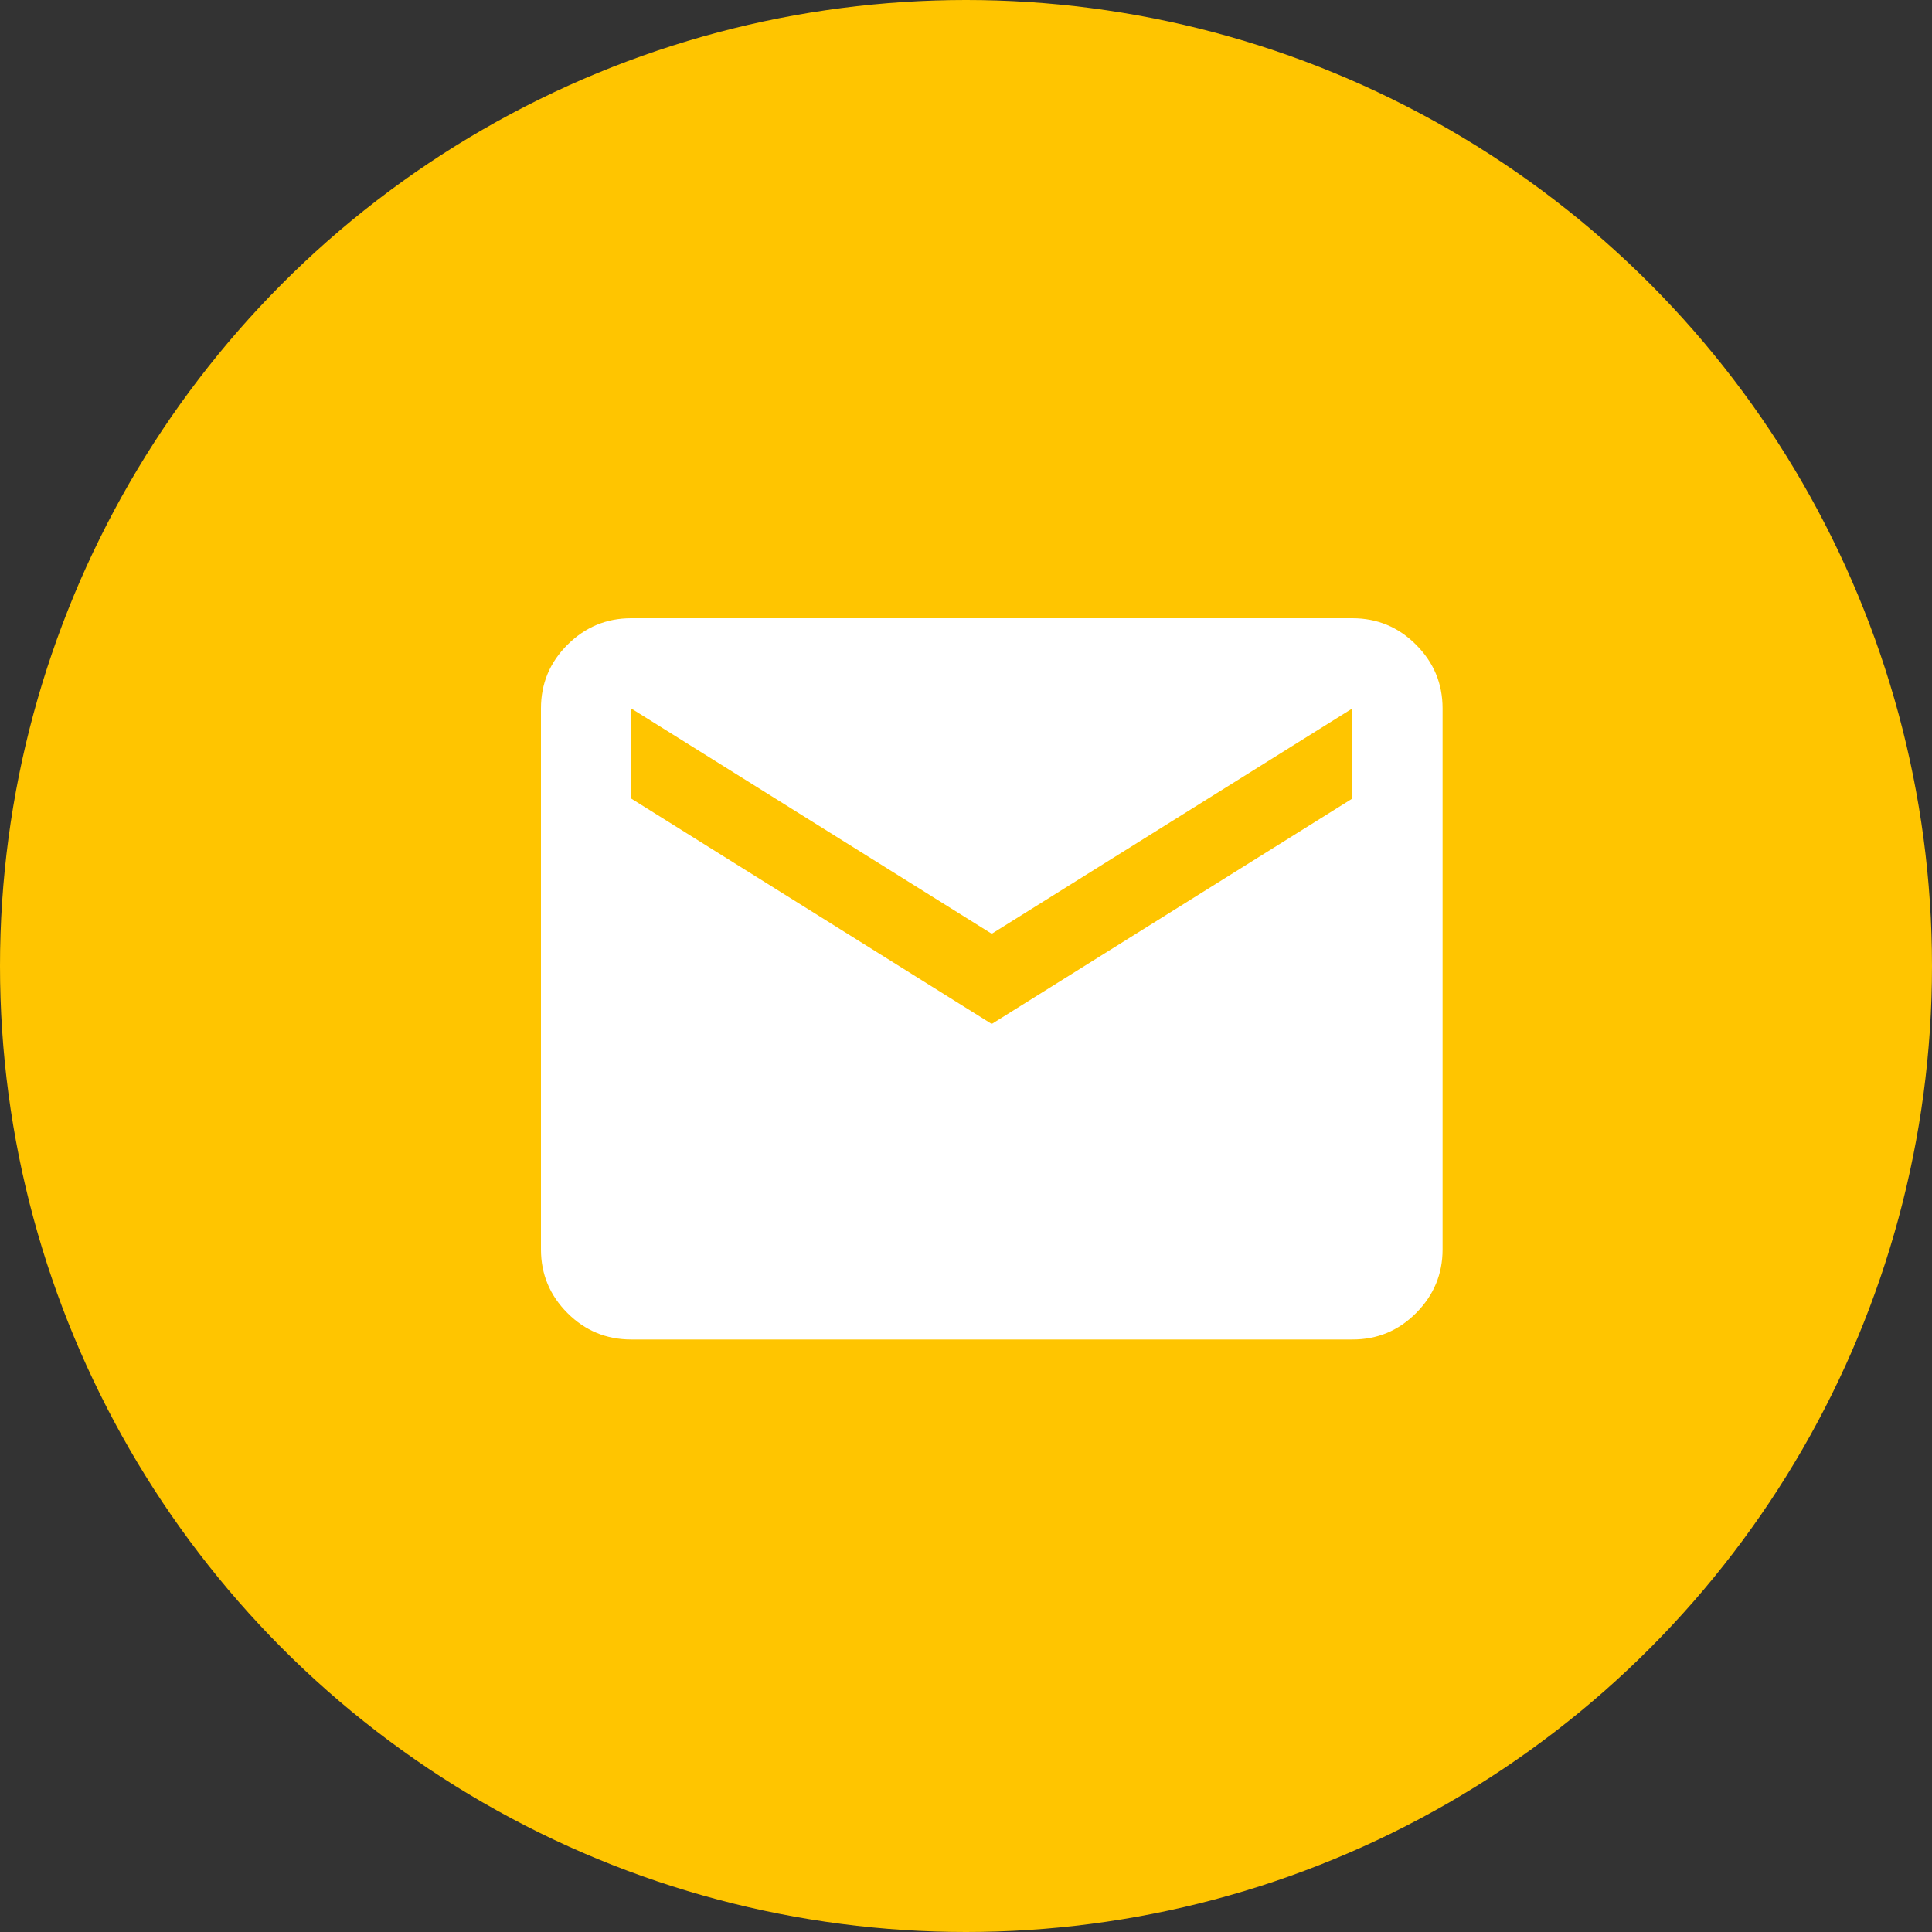
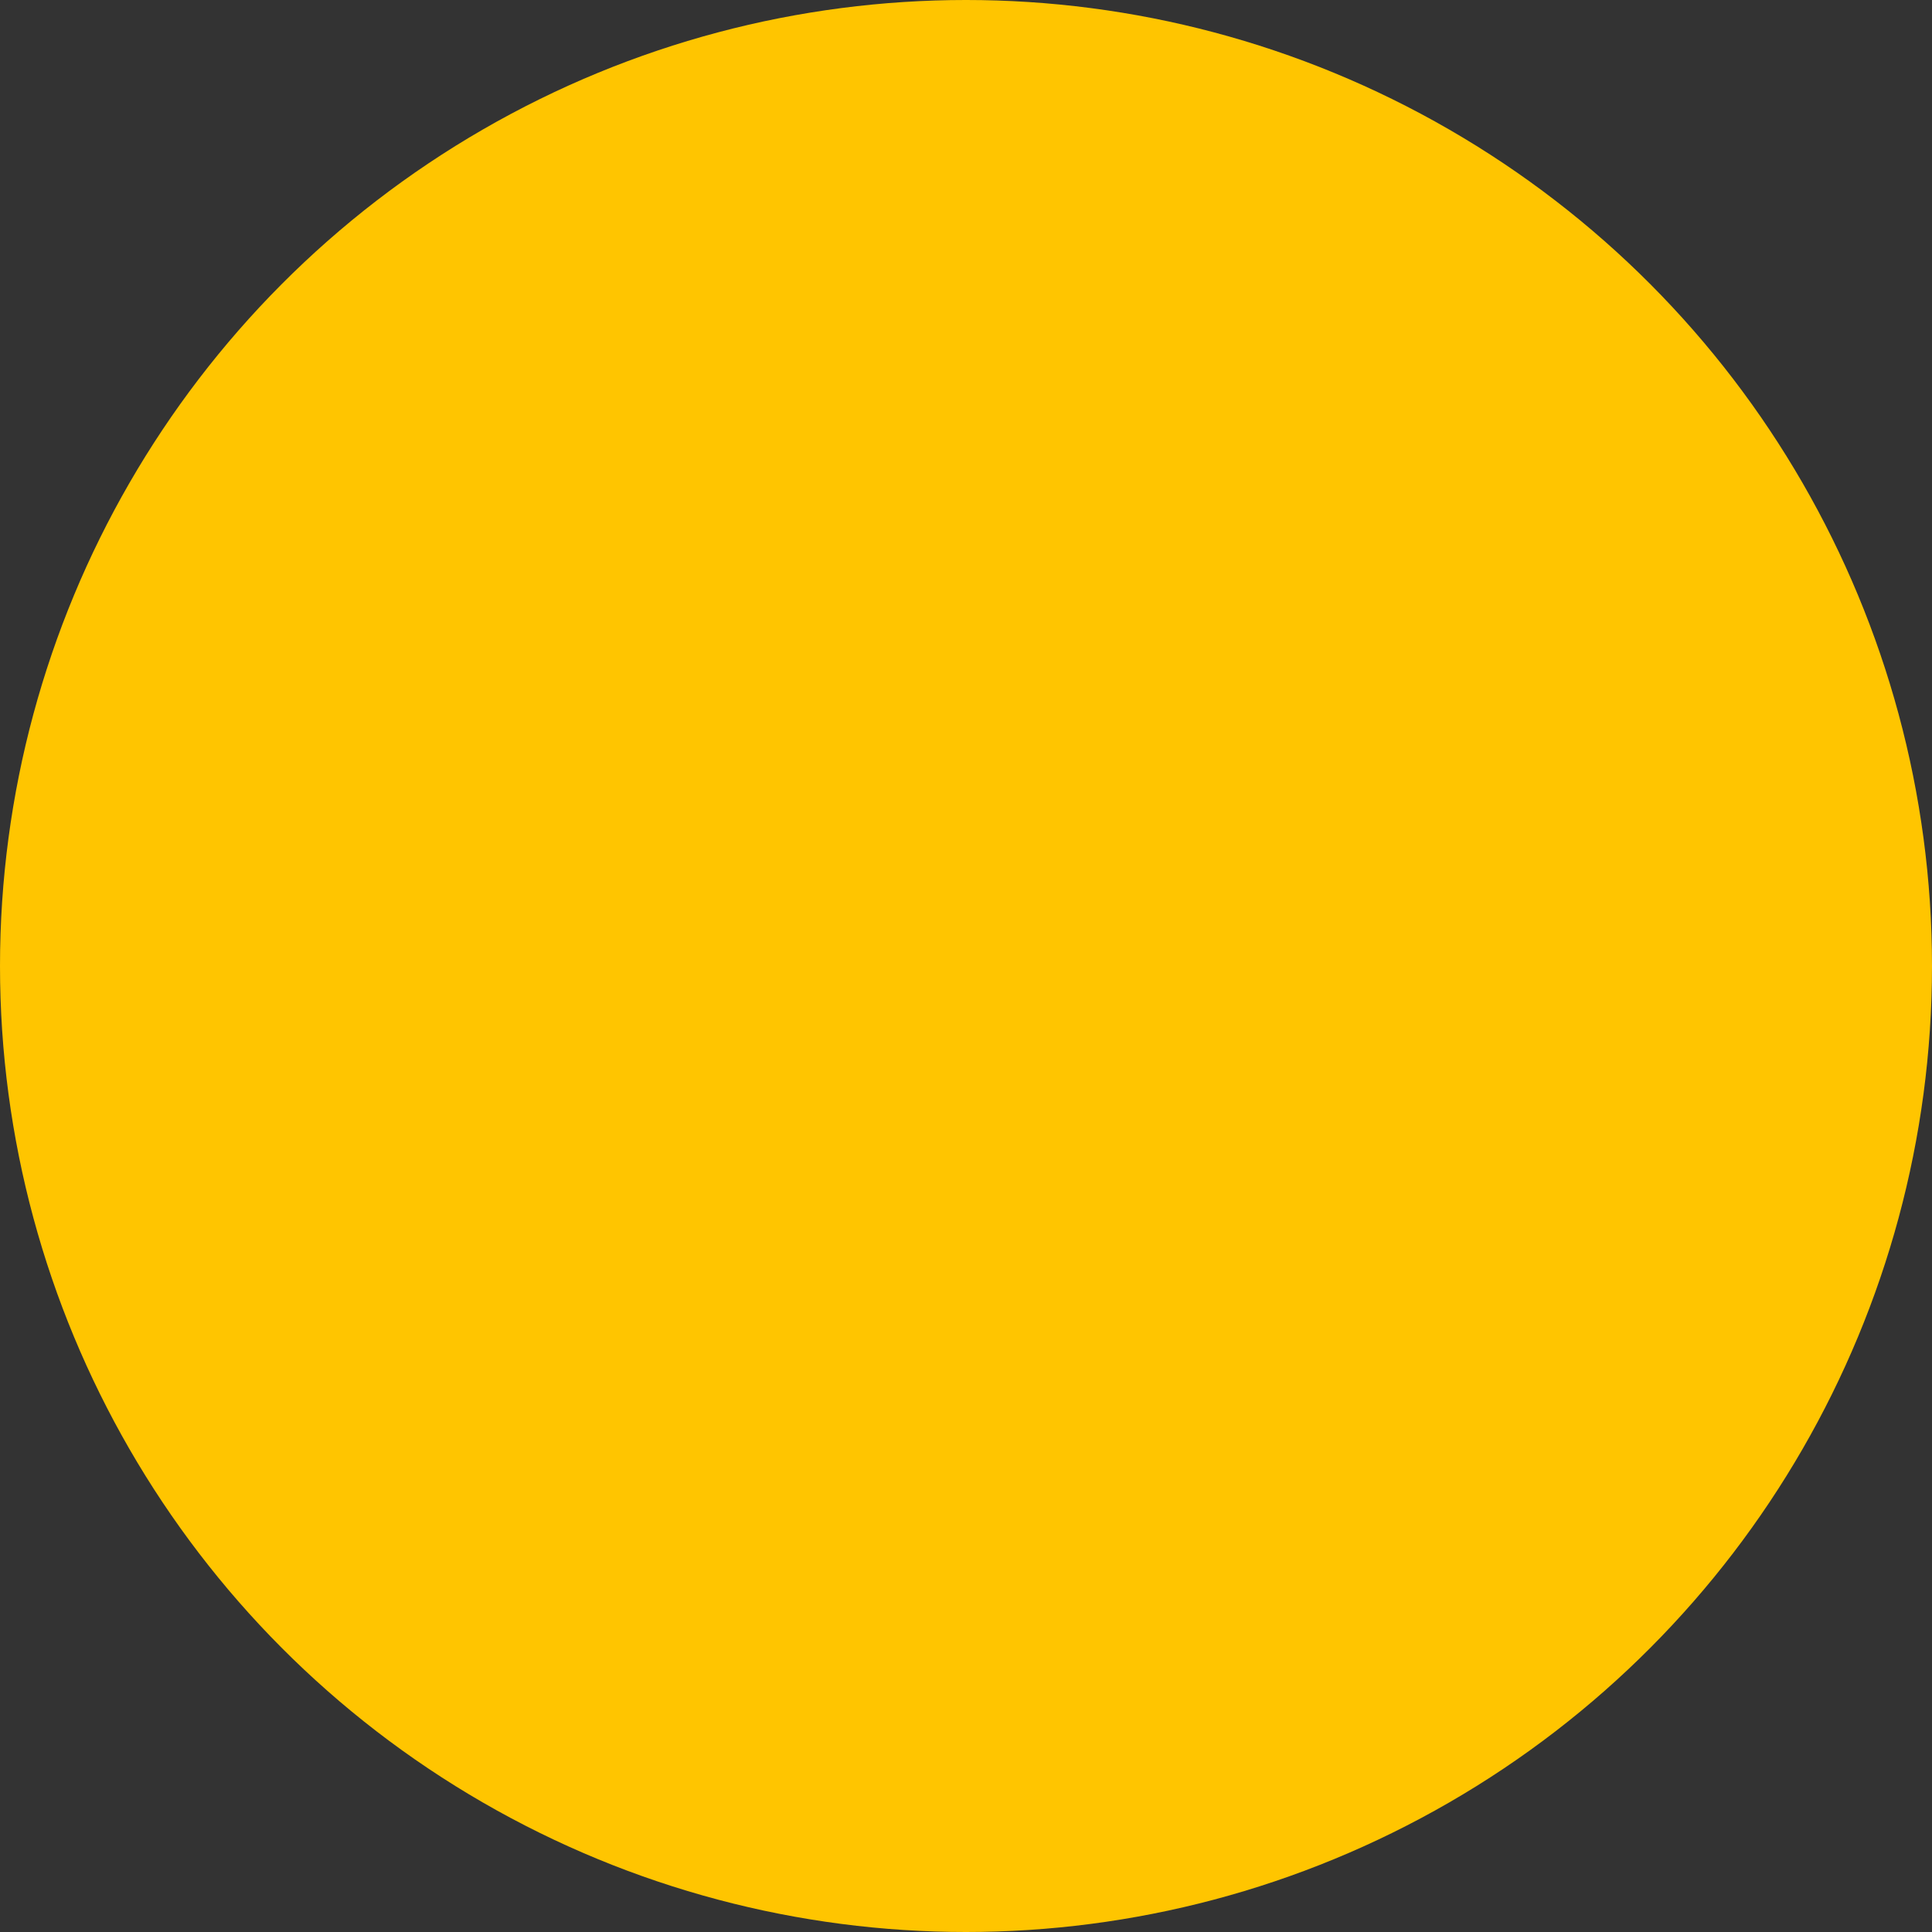
<svg xmlns="http://www.w3.org/2000/svg" width="25" height="25" viewBox="0 0 25 25" fill="none">
  <rect x="0" y="0" width="25" height="25" fill="#333333" stroke="none" />
  <circle cx="12.5" cy="12.5" r="12.5" fill="#FFC500" />
-   <path d="M8.167 17.333C7.846 17.333 7.571 17.219 7.343 16.991C7.115 16.763 7 16.488 7 16.167V9.167C7 8.846 7.114 8.571 7.343 8.343C7.572 8.115 7.846 8 8.167 8H17.5C17.821 8 18.096 8.114 18.324 8.343C18.553 8.572 18.667 8.846 18.667 9.167V16.167C18.667 16.488 18.552 16.762 18.324 16.991C18.096 17.22 17.821 17.334 17.5 17.333H8.167ZM12.833 13.25L17.5 10.333V9.167L12.833 12.083L8.167 9.167V10.333L12.833 13.25Z" fill="white" />
</svg>